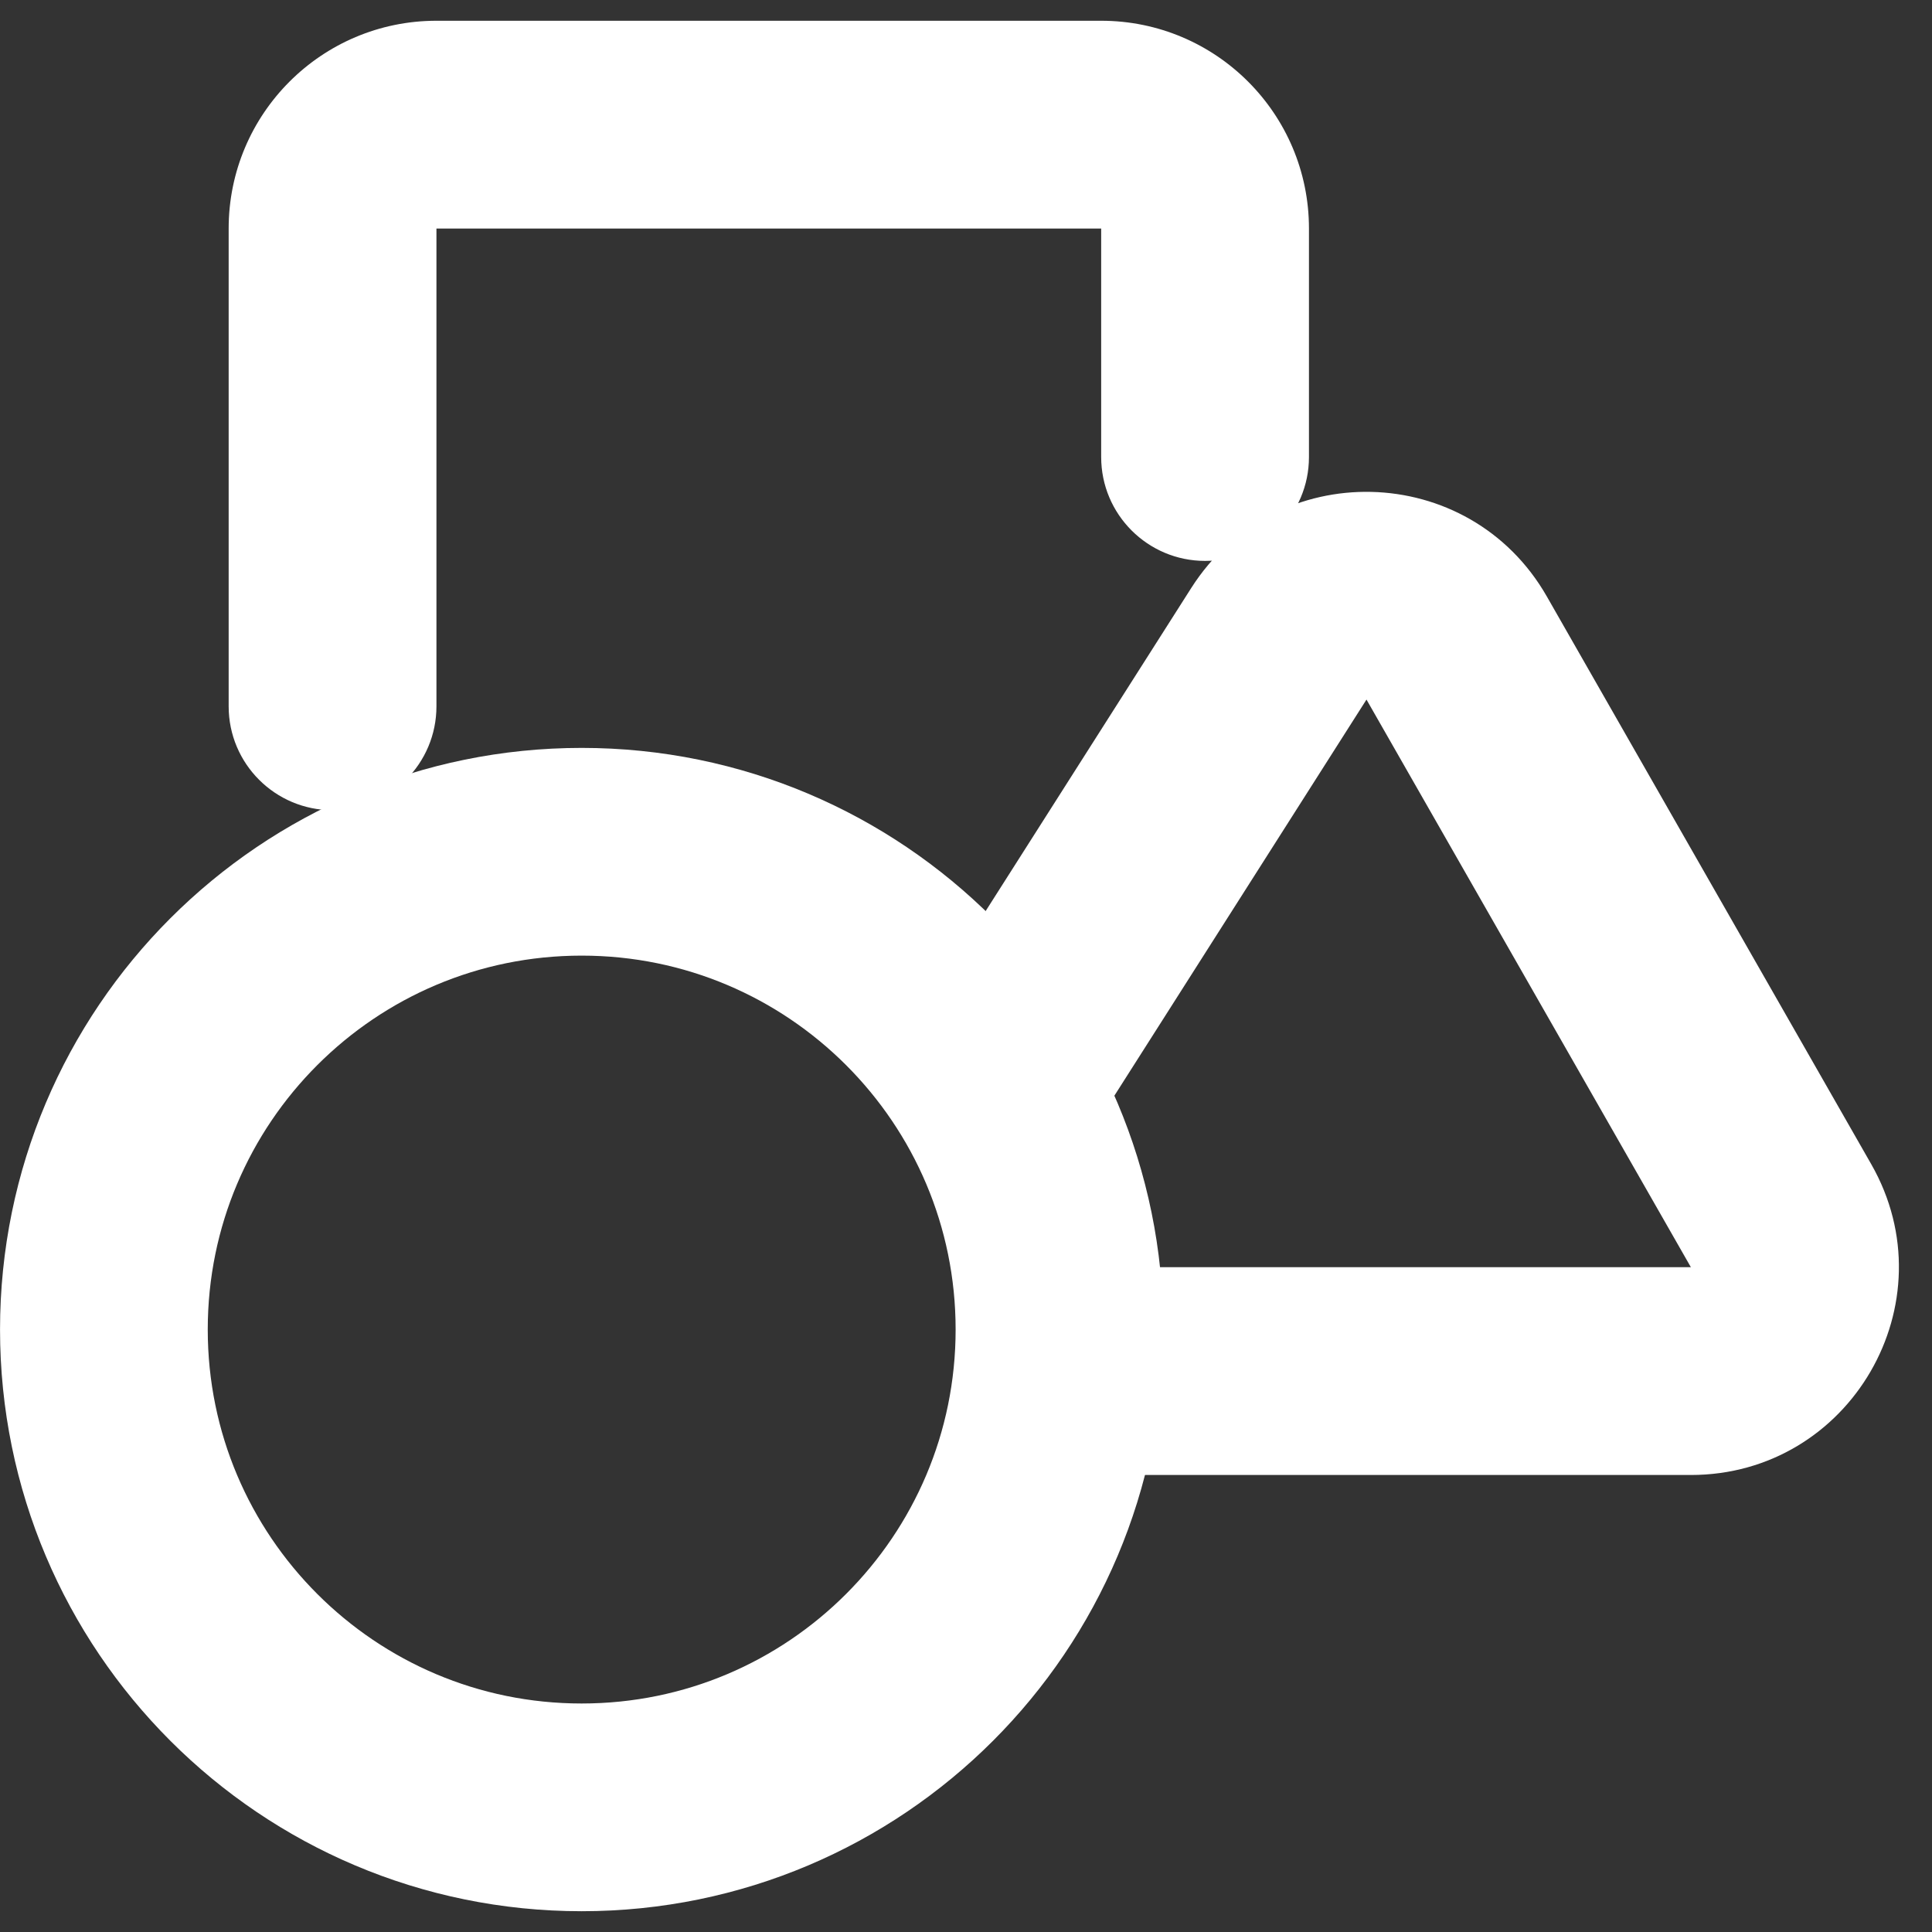
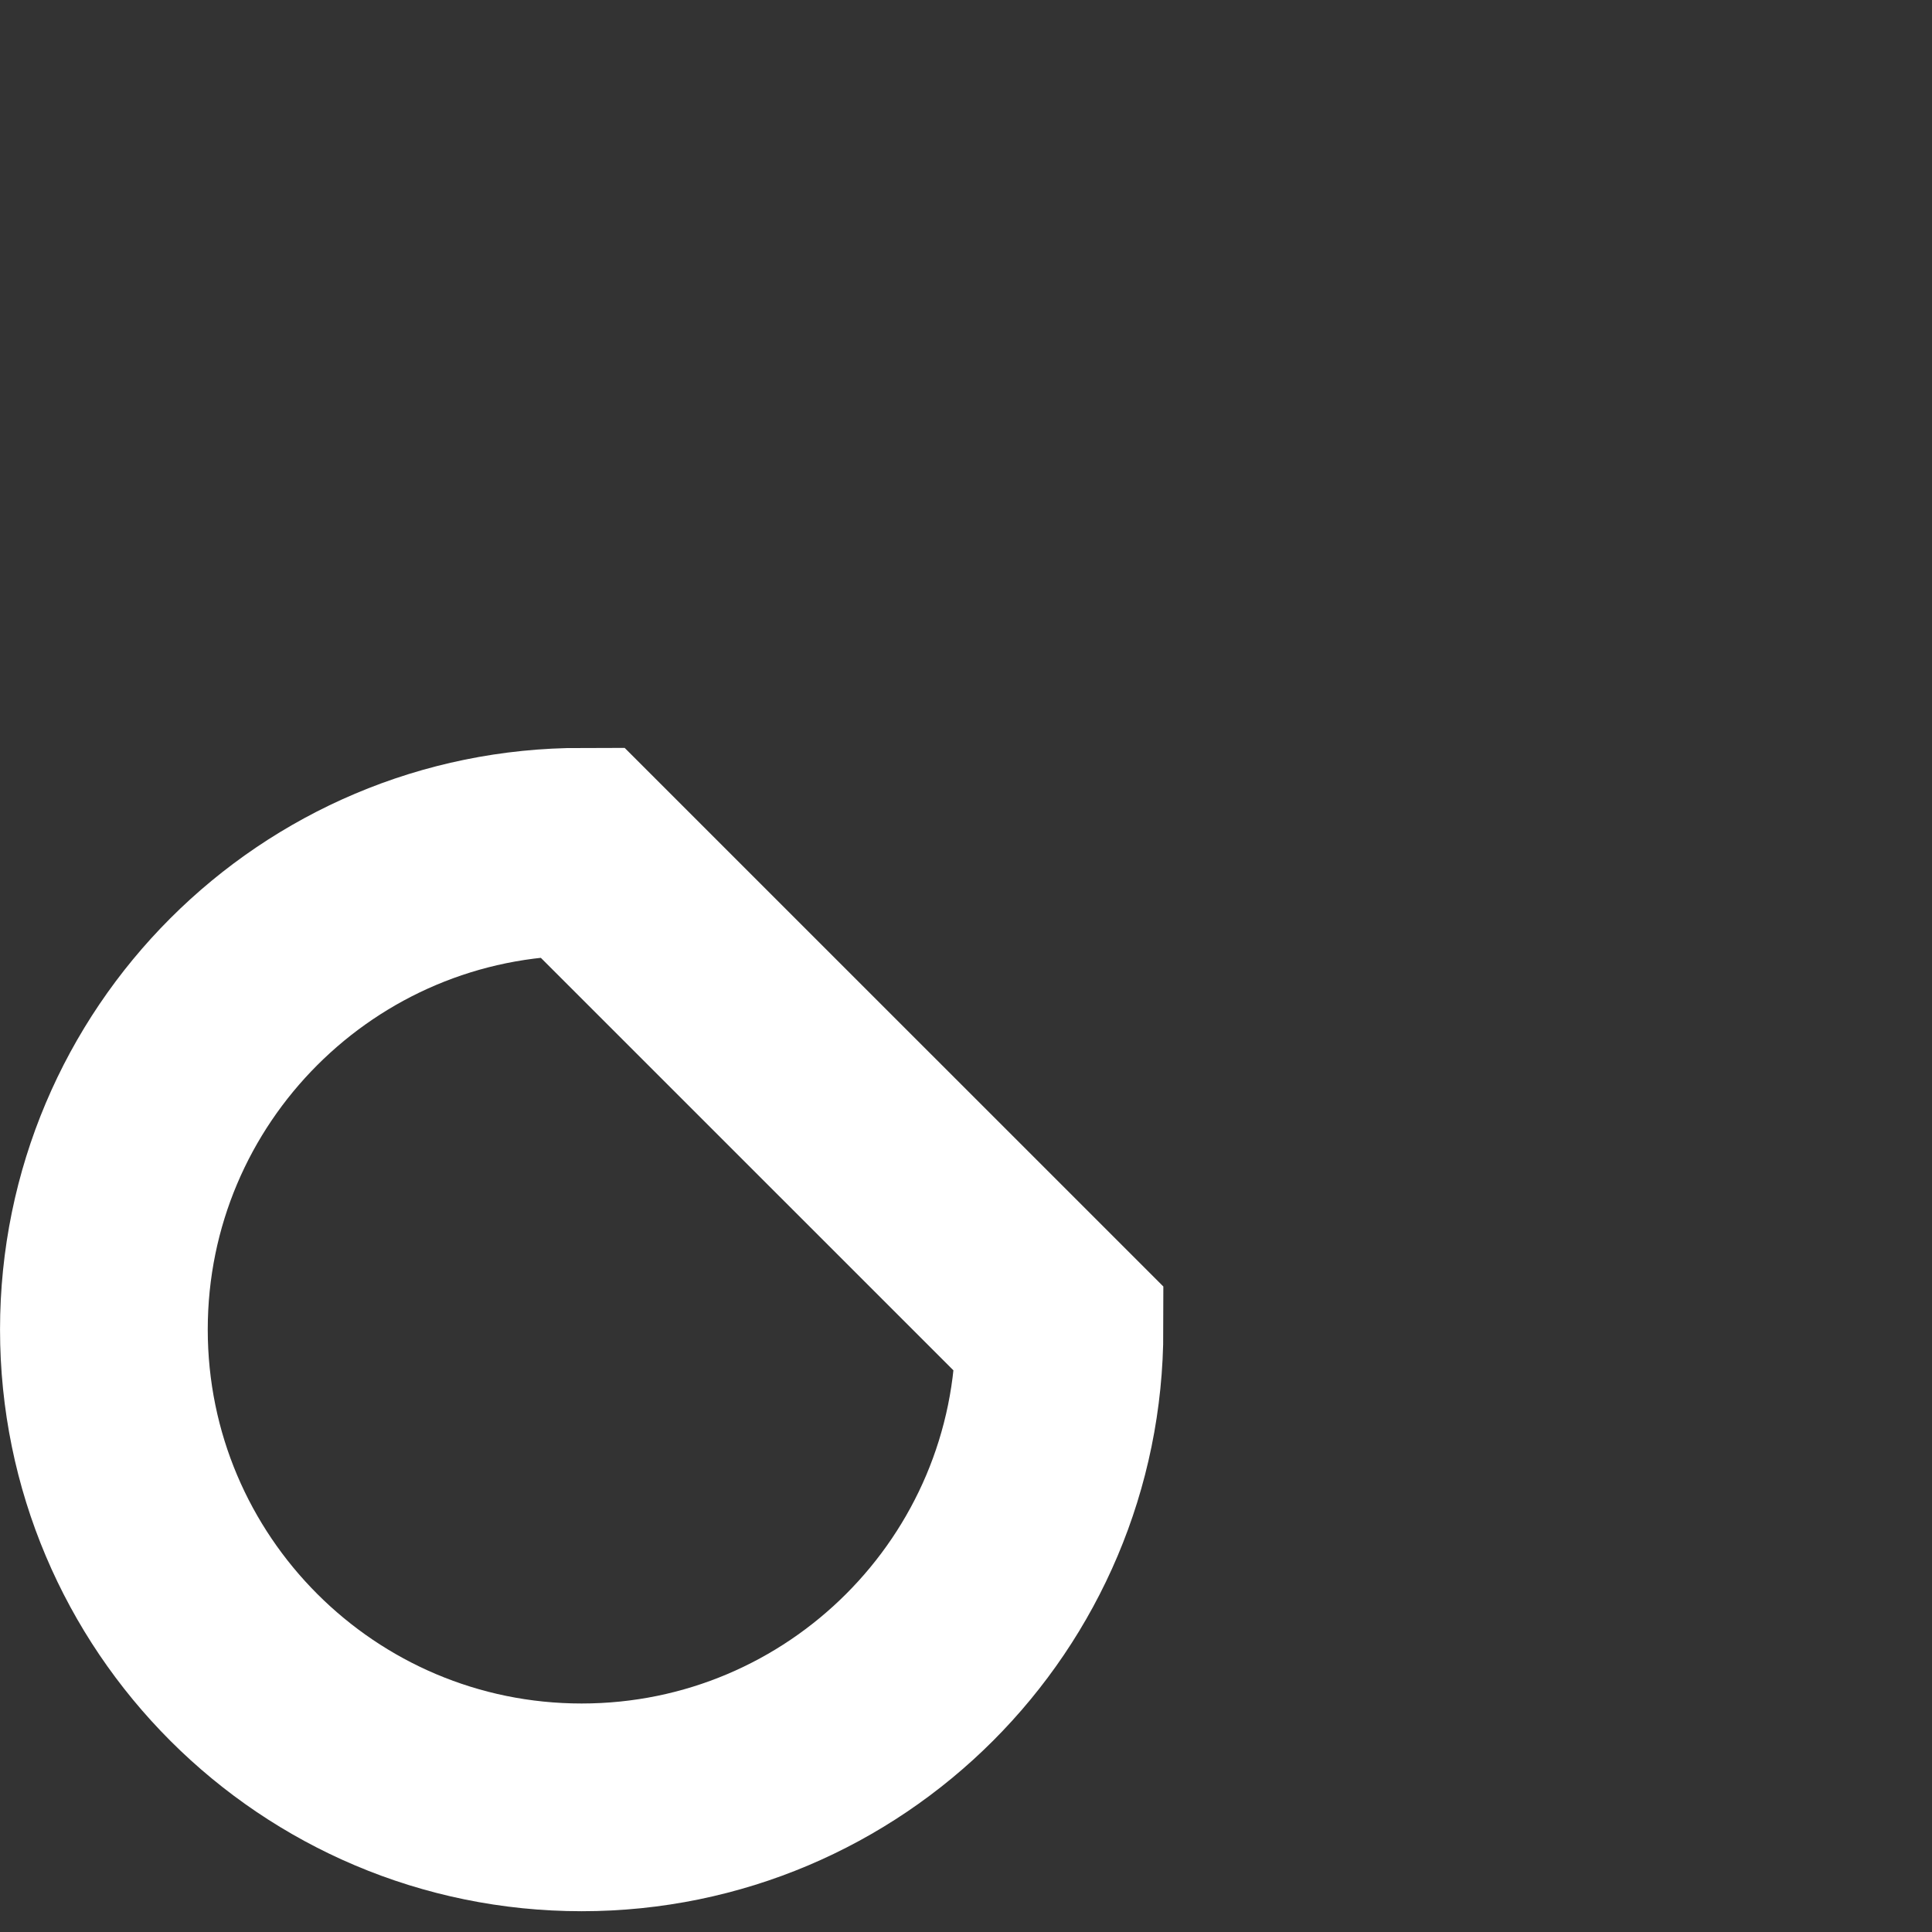
<svg xmlns="http://www.w3.org/2000/svg" width="31" height="31" viewBox="0 0 31 31" fill="none">
  <rect x="0" y="0" width="31" height="31" fill="#333333" stroke="none" />
-   <path d="M17 21.333C17 25.567 13.568 29 9.333 29C5.099 29 1.667 25.567 1.667 21.333C1.667 17.099 5.099 13.667 9.333 13.667C13.568 13.667 17 17.099 17 21.333Z" stroke="white" stroke-width="3.333" />
-   <path d="M3.669 11.333C3.669 12.254 4.415 13 5.336 13C6.256 13 7.003 12.254 7.003 11.333H3.669ZM17.669 7.333C17.669 8.254 18.416 9 19.336 9C20.256 9 21.003 8.254 21.003 7.333H17.669ZM15.93 14.438L15.035 15.845L17.847 17.634L18.742 16.228L15.93 14.438ZM19.336 20.333H17.669V23.667H19.336V20.333ZM20.52 10.33L19.114 9.435L20.52 10.33ZM28.578 19.506L30.025 18.68L28.578 19.506ZM7.003 11.333V3.667H3.669V11.333H7.003ZM7.003 3.667H17.669V0.333H7.003V3.667ZM17.669 3.667V7.333H21.003V3.667H17.669ZM18.742 16.228L21.926 11.225L19.114 9.435L15.93 14.438L18.742 16.228ZM21.926 11.225L27.131 20.333L30.025 18.68L24.82 9.571L21.926 11.225ZM27.131 20.333H19.336V23.667H27.131V20.333ZM21.926 11.225L24.82 9.571C23.575 7.393 20.461 7.319 19.114 9.435L21.926 11.225ZM17.669 3.667L17.669 3.667H21.003C21.003 1.826 19.51 0.333 17.669 0.333V3.667ZM27.131 20.333V23.667C29.69 23.667 31.295 20.902 30.025 18.68L27.131 20.333ZM7.003 3.667V3.667V0.333C5.162 0.333 3.669 1.826 3.669 3.667H7.003Z" fill="white" />
+   <path d="M17 21.333C17 25.567 13.568 29 9.333 29C5.099 29 1.667 25.567 1.667 21.333C1.667 17.099 5.099 13.667 9.333 13.667Z" stroke="white" stroke-width="3.333" />
</svg>